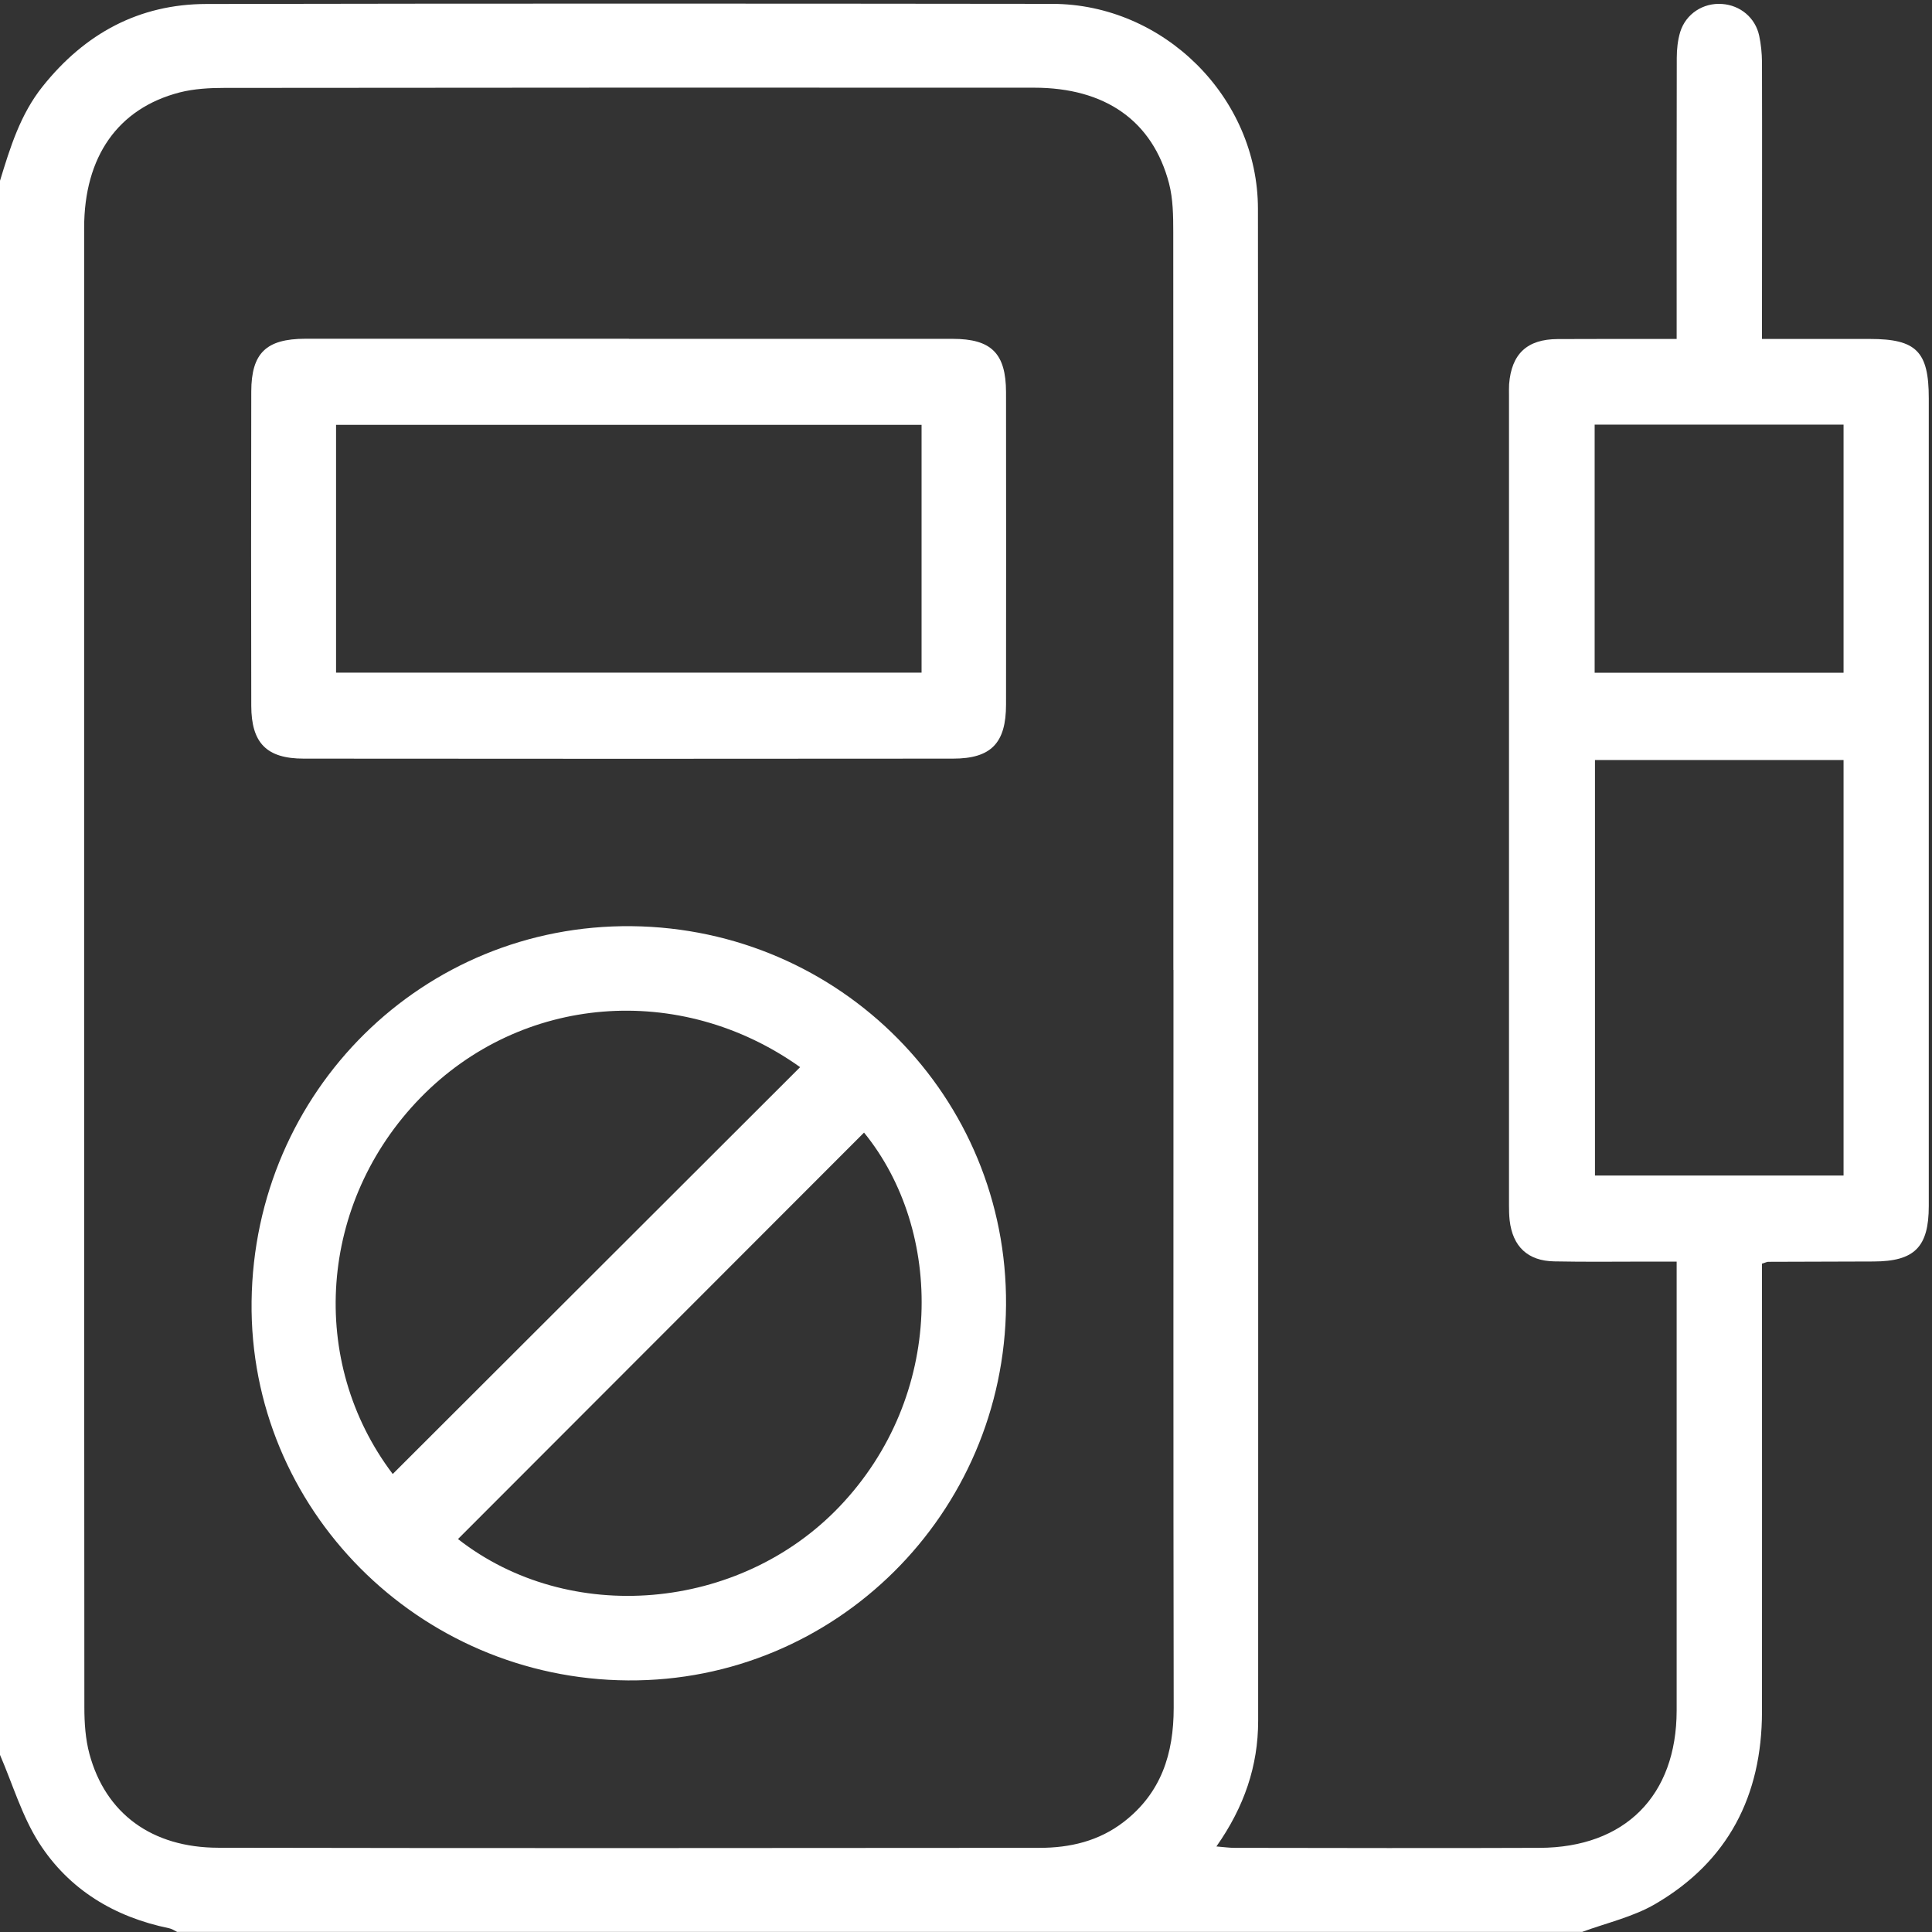
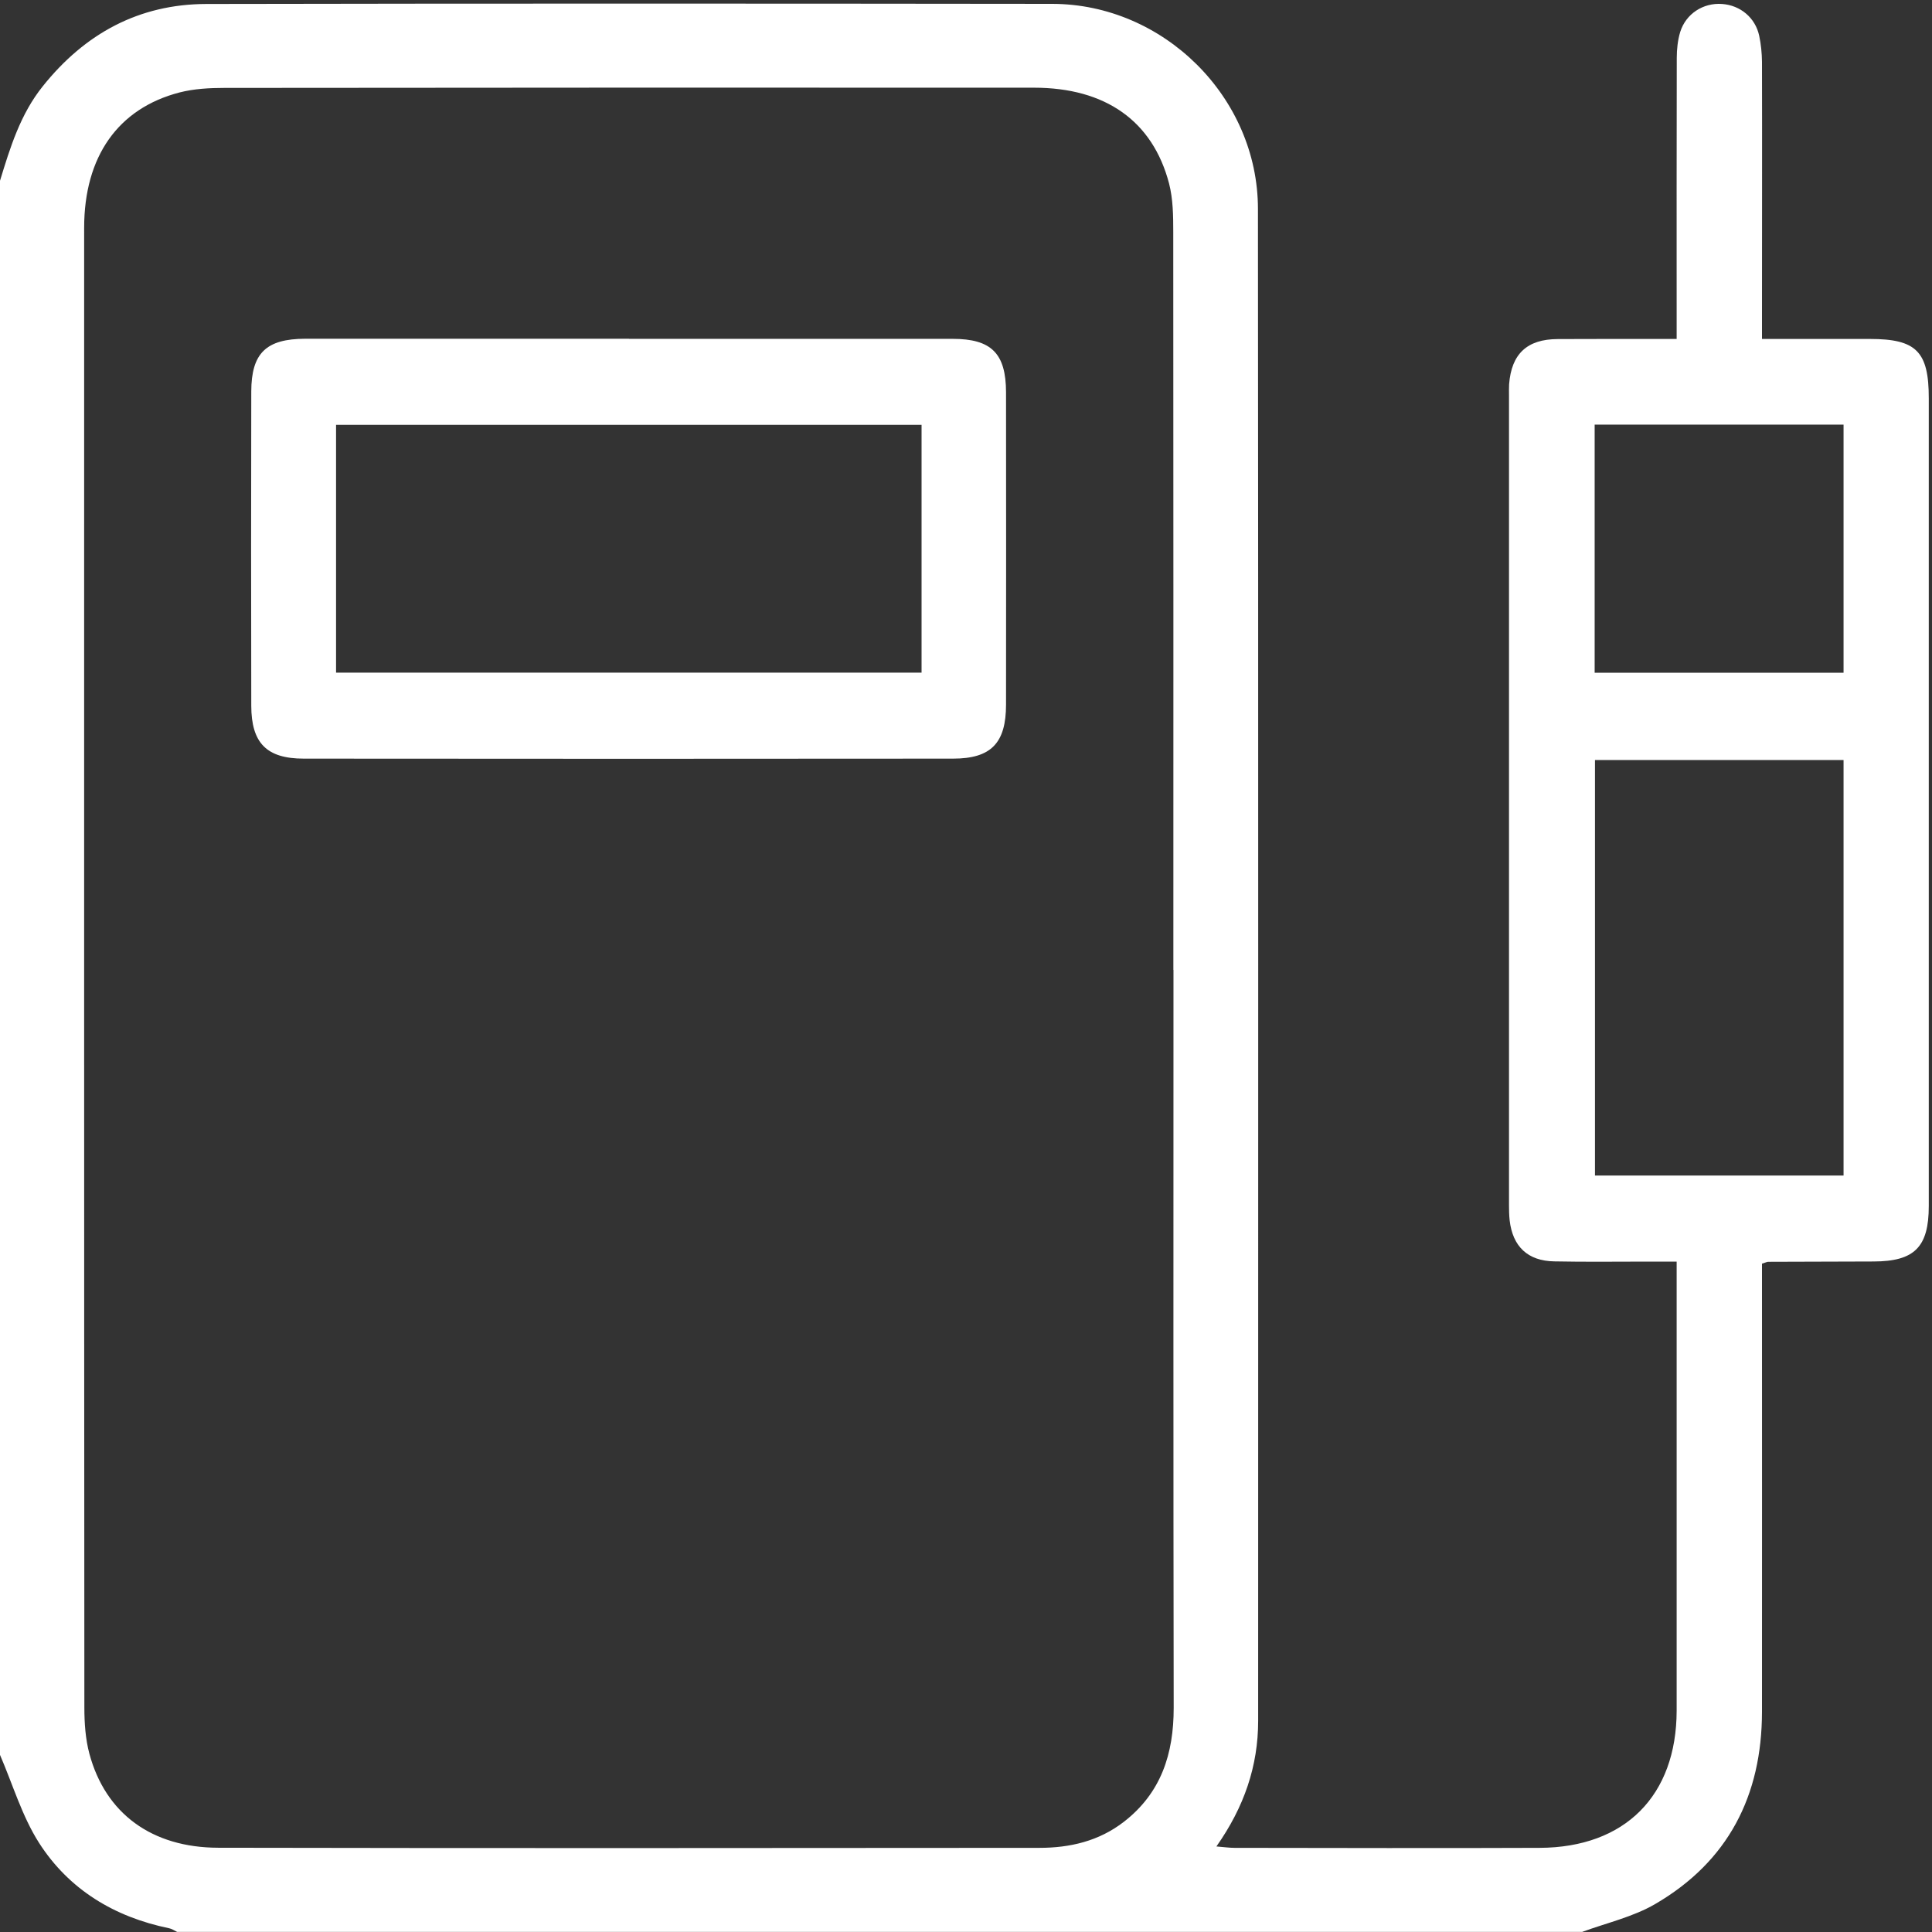
<svg xmlns="http://www.w3.org/2000/svg" width="18" height="18" viewBox="0 0 18 18" fill="none">
  <rect x="0" y="0" width="18" height="18" fill="#333333" stroke="none" />
  <path d="M0 1.684C0.095 1.373 0.19 1.063 0.399 0.803C0.791 0.313 1.294 0.038 1.924 0.037C4.55 0.032 7.176 0.033 9.803 0.036C10.841 0.037 11.719 0.906 11.72 1.945C11.724 6.641 11.722 11.336 11.722 16.032C11.722 16.453 11.592 16.835 11.333 17.203C11.406 17.209 11.454 17.216 11.502 17.216C12.449 17.217 13.396 17.22 14.344 17.216C15.14 17.213 15.62 16.73 15.621 15.937C15.621 14.61 15.621 13.282 15.621 11.955C15.621 11.897 15.621 11.839 15.621 11.754C15.528 11.754 15.444 11.754 15.359 11.754C15.066 11.754 14.774 11.758 14.481 11.752C14.234 11.748 14.093 11.614 14.065 11.369C14.06 11.322 14.059 11.275 14.059 11.229C14.059 8.714 14.059 6.2 14.059 3.685C14.059 3.65 14.058 3.615 14.06 3.58C14.082 3.297 14.227 3.16 14.513 3.159C14.875 3.157 15.236 3.158 15.621 3.158V2.96C15.621 2.153 15.62 1.347 15.622 0.54C15.622 0.459 15.631 0.375 15.654 0.298C15.707 0.128 15.869 0.024 16.044 0.037C16.214 0.049 16.354 0.165 16.39 0.333C16.407 0.413 16.415 0.495 16.416 0.576C16.418 1.366 16.416 2.155 16.416 2.944V3.158C16.76 3.158 17.091 3.158 17.422 3.158C17.854 3.158 17.97 3.275 17.97 3.71C17.97 6.219 17.97 8.727 17.97 11.236C17.97 11.619 17.837 11.752 17.456 11.753C17.129 11.754 16.802 11.755 16.474 11.756C16.463 11.756 16.453 11.762 16.416 11.773C16.416 11.832 16.416 11.9 16.416 11.967C16.416 13.294 16.417 14.622 16.416 15.949C16.415 16.73 16.101 17.344 15.42 17.74C15.214 17.86 14.969 17.915 14.741 17.999H1.65C1.625 17.987 1.601 17.97 1.575 17.965C1.065 17.86 0.643 17.605 0.364 17.17C0.205 16.921 0.119 16.625 0 16.35C0 11.461 0 6.572 0 1.684ZM10.932 9.036C10.932 6.745 10.933 4.453 10.931 2.161C10.931 2.01 10.929 1.854 10.892 1.71C10.739 1.126 10.298 0.817 9.633 0.817C7.119 0.816 4.604 0.816 2.09 0.819C1.951 0.819 1.808 0.827 1.674 0.861C1.099 1.01 0.784 1.459 0.784 2.123C0.784 6.718 0.783 11.312 0.786 15.908C0.786 16.052 0.796 16.202 0.833 16.34C0.983 16.896 1.414 17.214 2.034 17.215C4.583 17.22 7.133 17.218 9.683 17.216C9.968 17.216 10.237 17.154 10.47 16.974C10.819 16.704 10.935 16.339 10.935 15.912C10.931 13.62 10.933 11.328 10.933 9.037L10.932 9.036ZM14.86 7.081V10.952H17.176V7.081H14.86ZM14.857 3.956V6.268H17.176V3.956H14.857Z" fill="white" />
-   <path d="M5.851 15.656C3.897 15.643 2.32 14.055 2.344 12.125C2.368 10.163 3.943 8.609 5.885 8.629C7.832 8.65 9.387 10.224 9.373 12.159C9.358 14.105 7.782 15.669 5.851 15.656V15.656ZM7.454 9.942C6.336 9.146 4.856 9.264 3.916 10.229C2.968 11.203 2.865 12.684 3.659 13.733C4.921 12.473 6.184 11.211 7.455 9.942L7.454 9.942ZM4.267 14.339C5.303 15.149 6.887 15.015 7.821 14.037C8.806 13.005 8.795 11.467 8.05 10.552C6.789 11.814 5.528 13.077 4.267 14.339Z" fill="white" />
  <path d="M5.86 3.157C6.866 3.157 7.871 3.157 8.876 3.157C9.236 3.157 9.372 3.292 9.373 3.654C9.374 4.625 9.374 5.595 9.373 6.564C9.373 6.923 9.234 7.068 8.879 7.068C6.863 7.07 4.846 7.07 2.83 7.068C2.483 7.068 2.342 6.922 2.341 6.576C2.339 5.6 2.339 4.624 2.341 3.648C2.342 3.289 2.48 3.157 2.844 3.156C3.85 3.156 4.855 3.156 5.86 3.156V3.157ZM8.586 3.958H3.131V6.267H8.586V3.958Z" fill="white" />
</svg>